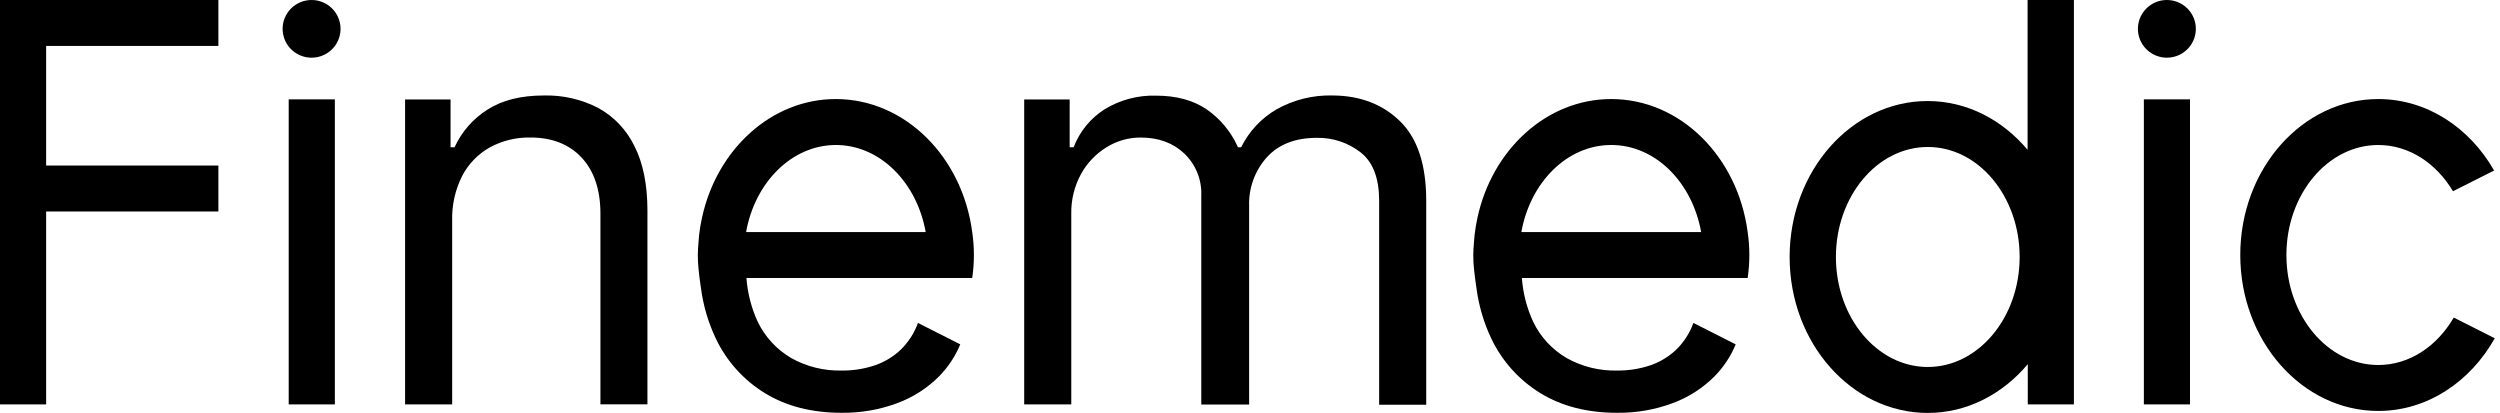
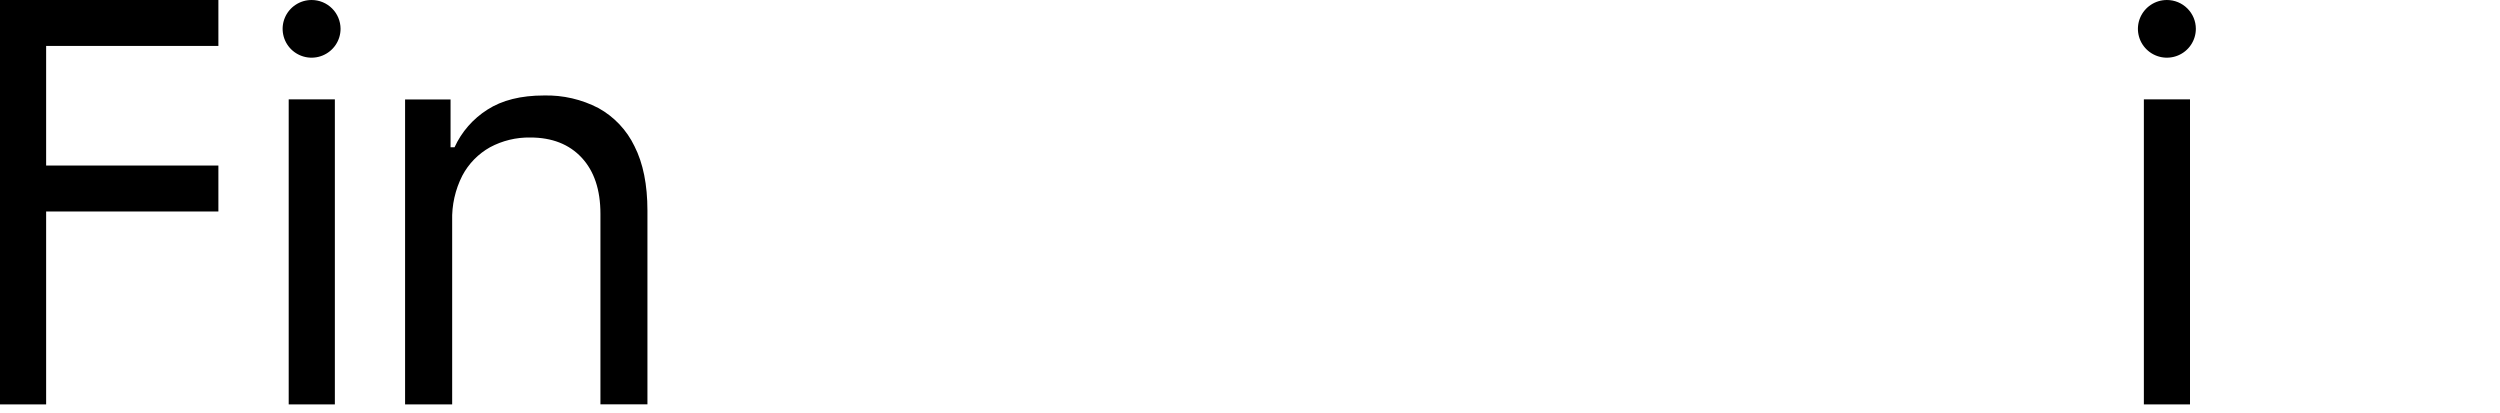
<svg xmlns="http://www.w3.org/2000/svg" width="121" height="20" viewBox="0 0 121 20" fill="none">
  <path d="M104.879 1.01718e-06C104.601 -0 104.33 0.081 104.099 0.235C103.868 0.388 103.689 0.606 103.582 0.861C103.476 1.116 103.448 1.397 103.502 1.668C103.556 1.939 103.69 2.187 103.886 2.383C104.082 2.578 104.332 2.711 104.604 2.765C104.876 2.819 105.158 2.791 105.414 2.685C105.671 2.579 105.889 2.4 106.043 2.17C106.197 1.94 106.279 1.67 106.279 1.394C106.279 1.024 106.131 0.67 105.868 0.409C105.606 0.147 105.25 0 104.879 1.01718e-06Z" fill="#000" />
  <path d="M15.082 1.01718e-06C14.805 -0 14.534 0.081 14.303 0.235C14.072 0.388 13.892 0.606 13.786 0.861C13.679 1.116 13.652 1.397 13.706 1.668C13.76 1.939 13.893 2.187 14.089 2.383C14.286 2.578 14.535 2.711 14.807 2.765C15.08 2.819 15.362 2.791 15.618 2.685C15.874 2.579 16.093 2.4 16.247 2.17C16.401 1.94 16.483 1.67 16.483 1.394C16.482 1.024 16.334 0.67 16.072 0.409C15.809 0.147 15.454 0 15.082 1.01718e-06Z" fill="#000" />
  <path d="M28.966 5.231C28.154 4.809 27.247 4.599 26.331 4.621C25.213 4.621 24.299 4.849 23.59 5.307C22.895 5.748 22.342 6.38 22 7.127H21.807V4.813H19.606V19.573H21.885V10.693C21.863 9.933 22.031 9.179 22.376 8.501C22.68 7.924 23.146 7.447 23.717 7.127C24.314 6.807 24.984 6.644 25.663 6.655C26.718 6.655 27.548 6.981 28.153 7.631C28.758 8.282 29.061 9.187 29.061 10.345V19.571H31.336V10.194C31.336 8.938 31.127 7.899 30.708 7.075C30.333 6.295 29.725 5.651 28.966 5.231Z" fill="#000" />
-   <path d="M64.511 4.621C63.556 4.593 62.612 4.826 61.78 5.295C61.042 5.725 60.448 6.363 60.072 7.127H59.918C59.59 6.386 59.063 5.749 58.394 5.287C57.743 4.848 56.927 4.629 55.947 4.629C55.074 4.604 54.212 4.833 53.467 5.287C52.779 5.722 52.252 6.368 51.965 7.127H51.772V4.813H49.571V19.573H51.85V10.347C51.837 9.679 51.998 9.018 52.318 8.43C52.609 7.897 53.035 7.448 53.553 7.129C54.049 6.819 54.623 6.655 55.208 6.657C56.069 6.657 56.776 6.915 57.321 7.431C57.594 7.693 57.809 8.009 57.95 8.36C58.092 8.71 58.157 9.086 58.142 9.464V19.578H60.458V9.969C60.429 9.102 60.737 8.257 61.318 7.609C61.89 6.983 62.697 6.671 63.739 6.672C64.504 6.657 65.251 6.905 65.854 7.375C66.451 7.843 66.75 8.621 66.751 9.71V19.588H69.029V9.71C69.029 7.974 68.607 6.694 67.764 5.87C66.921 5.046 65.837 4.63 64.511 4.621Z" fill="#000" />
-   <path d="M118.761 15.37C117.956 16.756 116.621 17.666 115.109 17.666C112.657 17.666 110.662 15.278 110.662 12.343C110.662 9.408 112.657 7.018 115.109 7.018C116.6 7.018 117.917 7.903 118.725 9.256L120.715 8.253C119.529 6.175 117.459 4.794 115.109 4.794C111.426 4.794 108.429 8.179 108.429 12.343C108.429 16.506 111.426 19.89 115.109 19.89C117.479 19.89 119.561 18.482 120.747 16.372L118.761 15.37Z" fill="#000" />
-   <path d="M98.135 7.25C96.918 5.801 95.201 4.89 93.296 4.89C89.614 4.89 86.618 8.275 86.618 12.439C86.618 16.603 89.614 19.986 93.305 19.986C95.209 19.986 96.926 19.076 98.144 17.626V19.573H100.377V0H98.135V7.25ZM93.305 17.762C90.853 17.762 88.858 15.374 88.858 12.439C88.858 9.504 90.853 7.114 93.305 7.114C95.756 7.114 97.751 9.502 97.751 12.439C97.751 15.375 95.748 17.762 93.305 17.762Z" fill="#000" />
  <path d="M105.996 4.809H103.763V19.573H105.996V4.809Z" fill="#000" />
  <path d="M16.207 4.809H13.973V19.573H16.207V4.809Z" fill="#000" />
  <path d="M0 0V19.573H2.233V10.236H10.57V8.012H2.233V2.223H10.57V0H0Z" fill="#000" />
-   <path d="M81.961 15.63C81.787 16.113 81.507 16.55 81.141 16.911C80.783 17.256 80.353 17.518 79.881 17.68C79.358 17.856 78.807 17.942 78.254 17.934C77.408 17.953 76.572 17.746 75.833 17.334C75.127 16.923 74.56 16.311 74.206 15.576C73.897 14.907 73.712 14.188 73.659 13.454H84.587C84.695 12.716 84.695 11.967 84.587 11.23C84.108 7.594 81.336 4.794 77.984 4.794C74.858 4.794 72.227 7.237 71.511 10.526C71.45 10.804 71.403 11.085 71.37 11.368C71.37 11.394 71.306 12.043 71.306 12.35C71.306 12.57 71.319 12.788 71.34 13.005C71.35 13.133 71.431 13.791 71.462 13.953C71.572 14.794 71.813 15.613 72.176 16.38C72.695 17.476 73.523 18.397 74.56 19.032C75.593 19.662 76.823 19.978 78.251 19.979C79.175 19.992 80.094 19.834 80.96 19.512C81.725 19.229 82.418 18.783 82.992 18.206C83.427 17.762 83.772 17.24 84.008 16.667L81.961 15.63ZM77.989 7.018C80.122 7.018 81.906 8.826 82.335 11.232H73.634C74.062 8.826 75.847 7.018 77.98 7.018H77.989Z" fill="#000" />
-   <path d="M44.429 15.63C44.256 16.113 43.975 16.55 43.61 16.911C43.251 17.256 42.821 17.518 42.35 17.68C41.827 17.856 41.277 17.942 40.725 17.934C39.878 17.953 39.041 17.746 38.302 17.334C37.596 16.922 37.029 16.31 36.675 15.576C36.366 14.907 36.181 14.188 36.128 13.454H47.055C47.164 12.716 47.164 11.967 47.055 11.23C46.578 7.594 43.804 4.794 40.452 4.794C37.327 4.794 34.696 7.237 33.979 10.526C33.917 10.804 33.869 11.085 33.837 11.368C33.837 11.394 33.774 12.043 33.774 12.35C33.774 12.57 33.788 12.788 33.807 13.005C33.817 13.133 33.898 13.791 33.928 13.953C34.039 14.794 34.28 15.613 34.643 16.38C35.162 17.476 35.99 18.397 37.027 19.032C38.06 19.662 39.291 19.978 40.72 19.979C41.644 19.992 42.562 19.834 43.429 19.512C44.193 19.229 44.887 18.784 45.46 18.206C45.895 17.762 46.24 17.24 46.476 16.667L44.429 15.63ZM40.457 7.018C42.59 7.018 44.375 8.826 44.803 11.232H36.111C36.539 8.826 38.324 7.018 40.457 7.018Z" fill="#000" />
</svg>